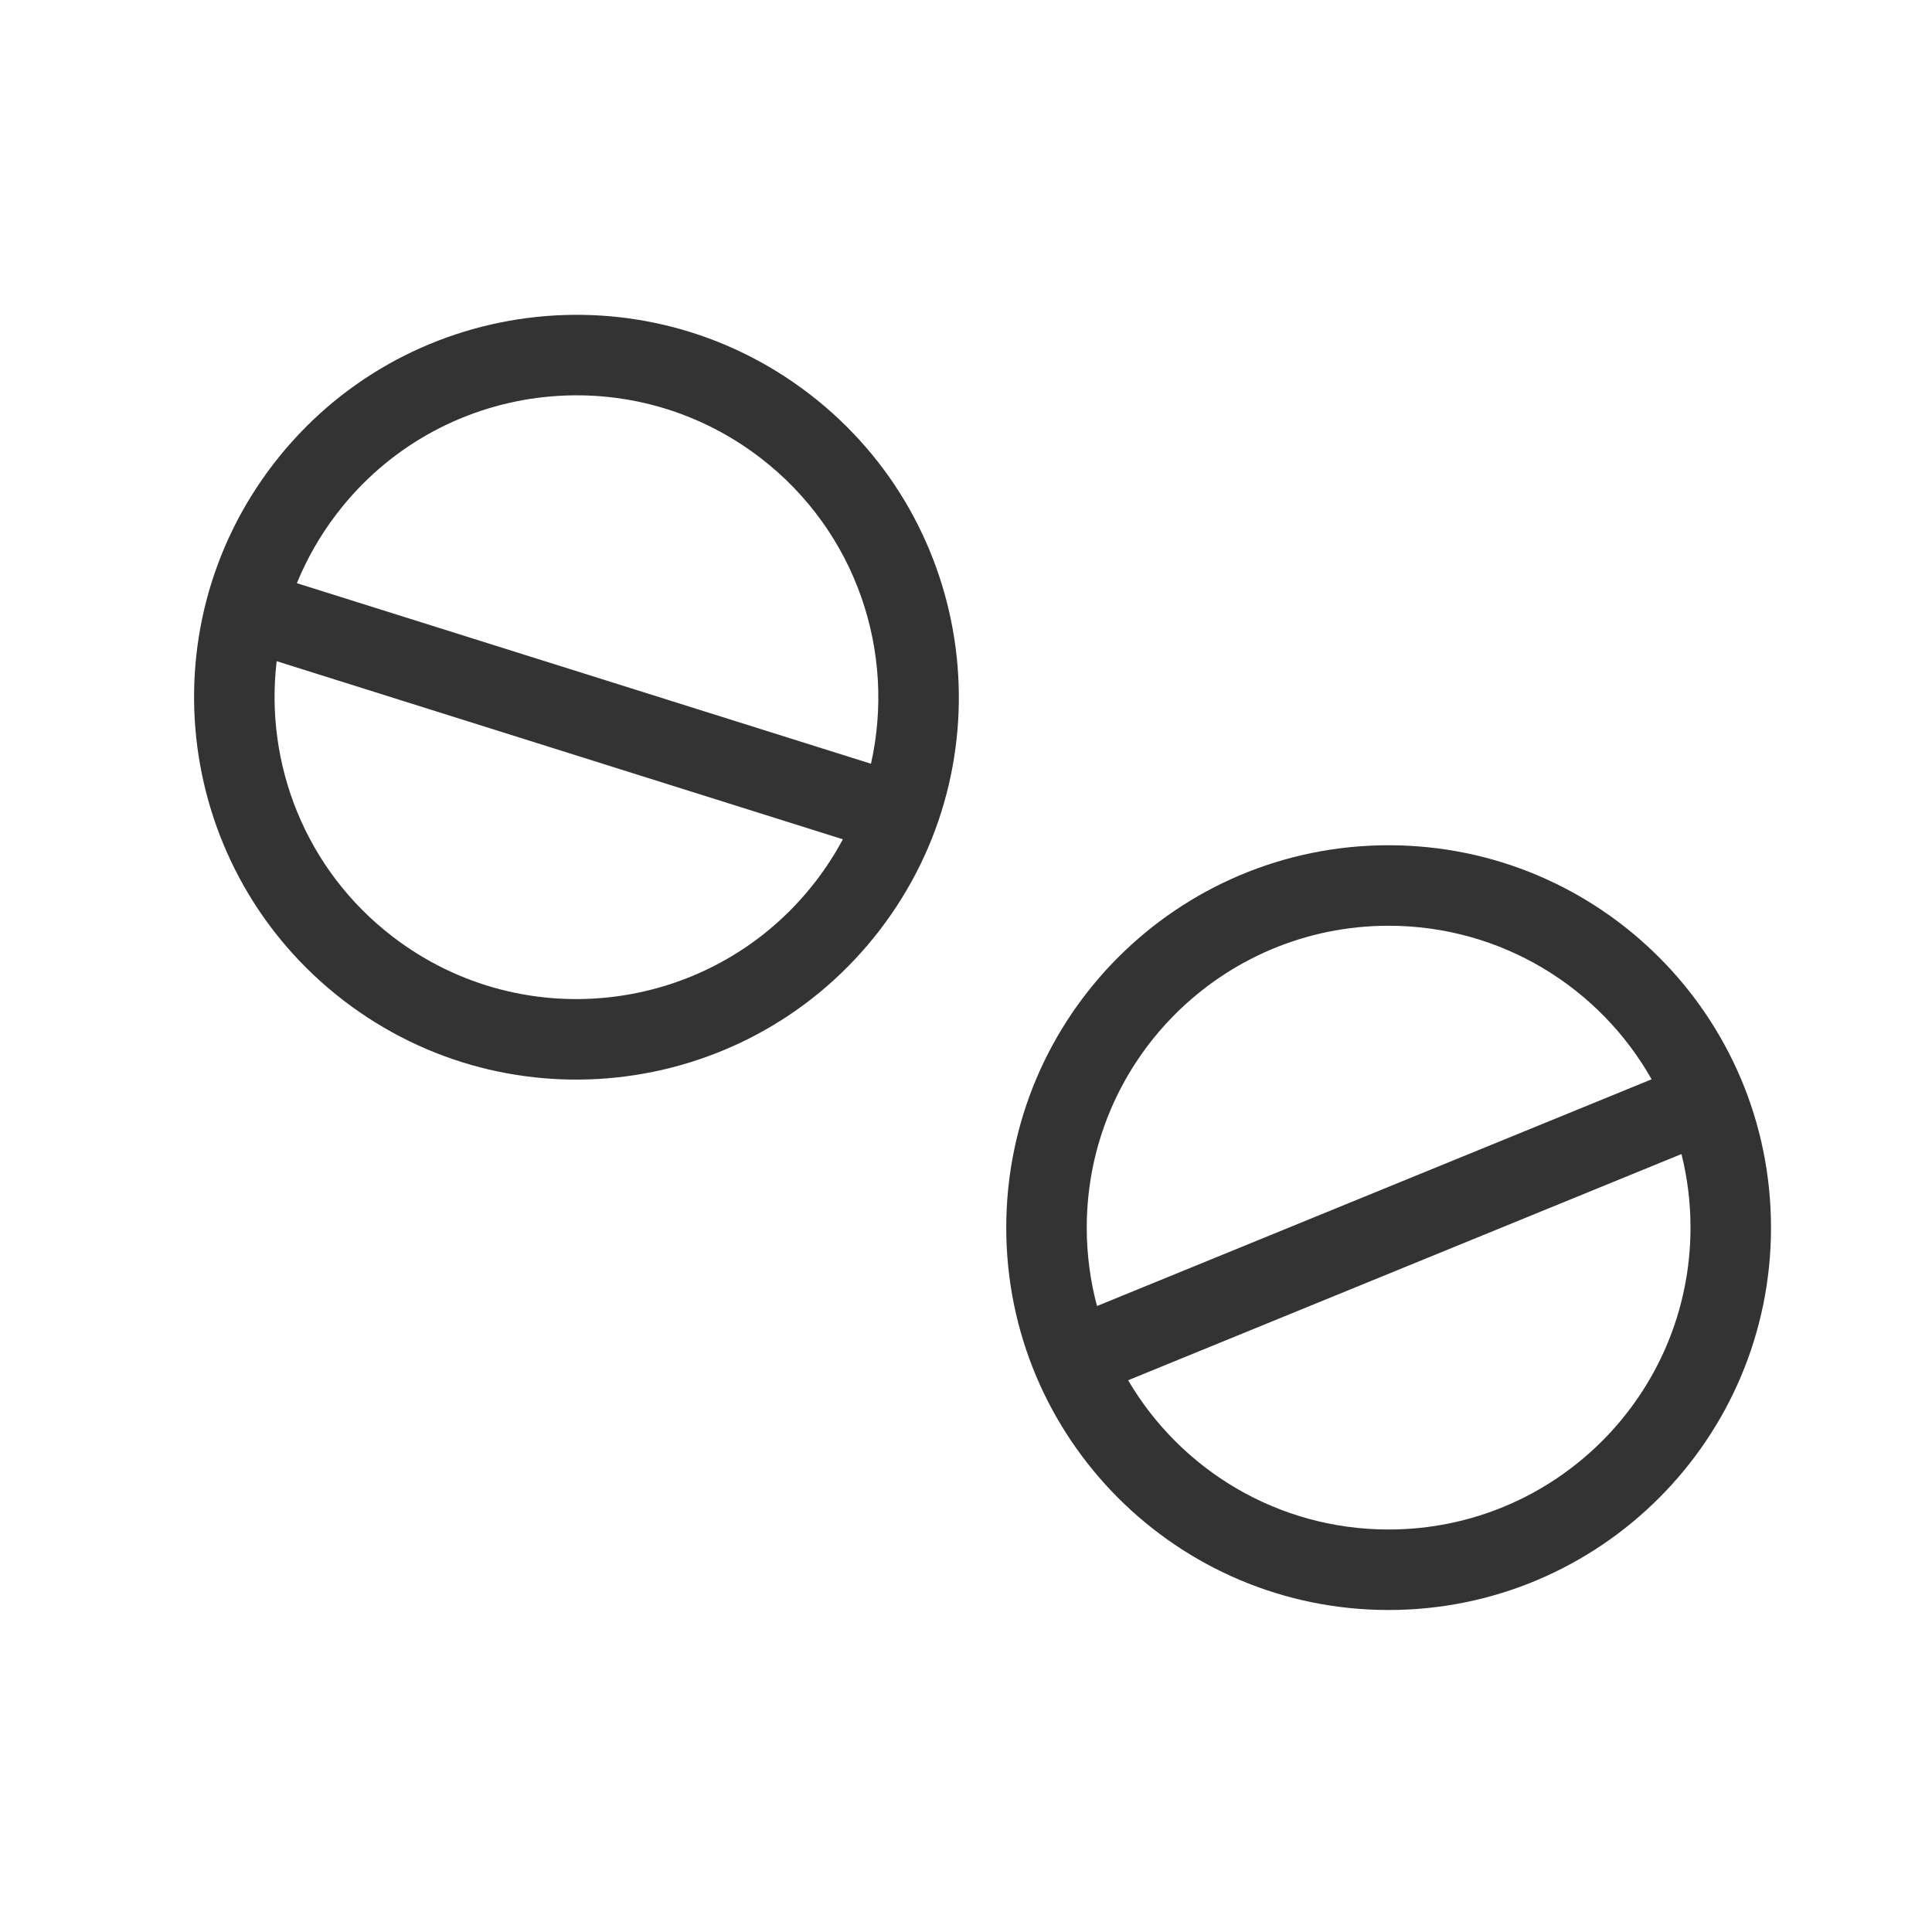
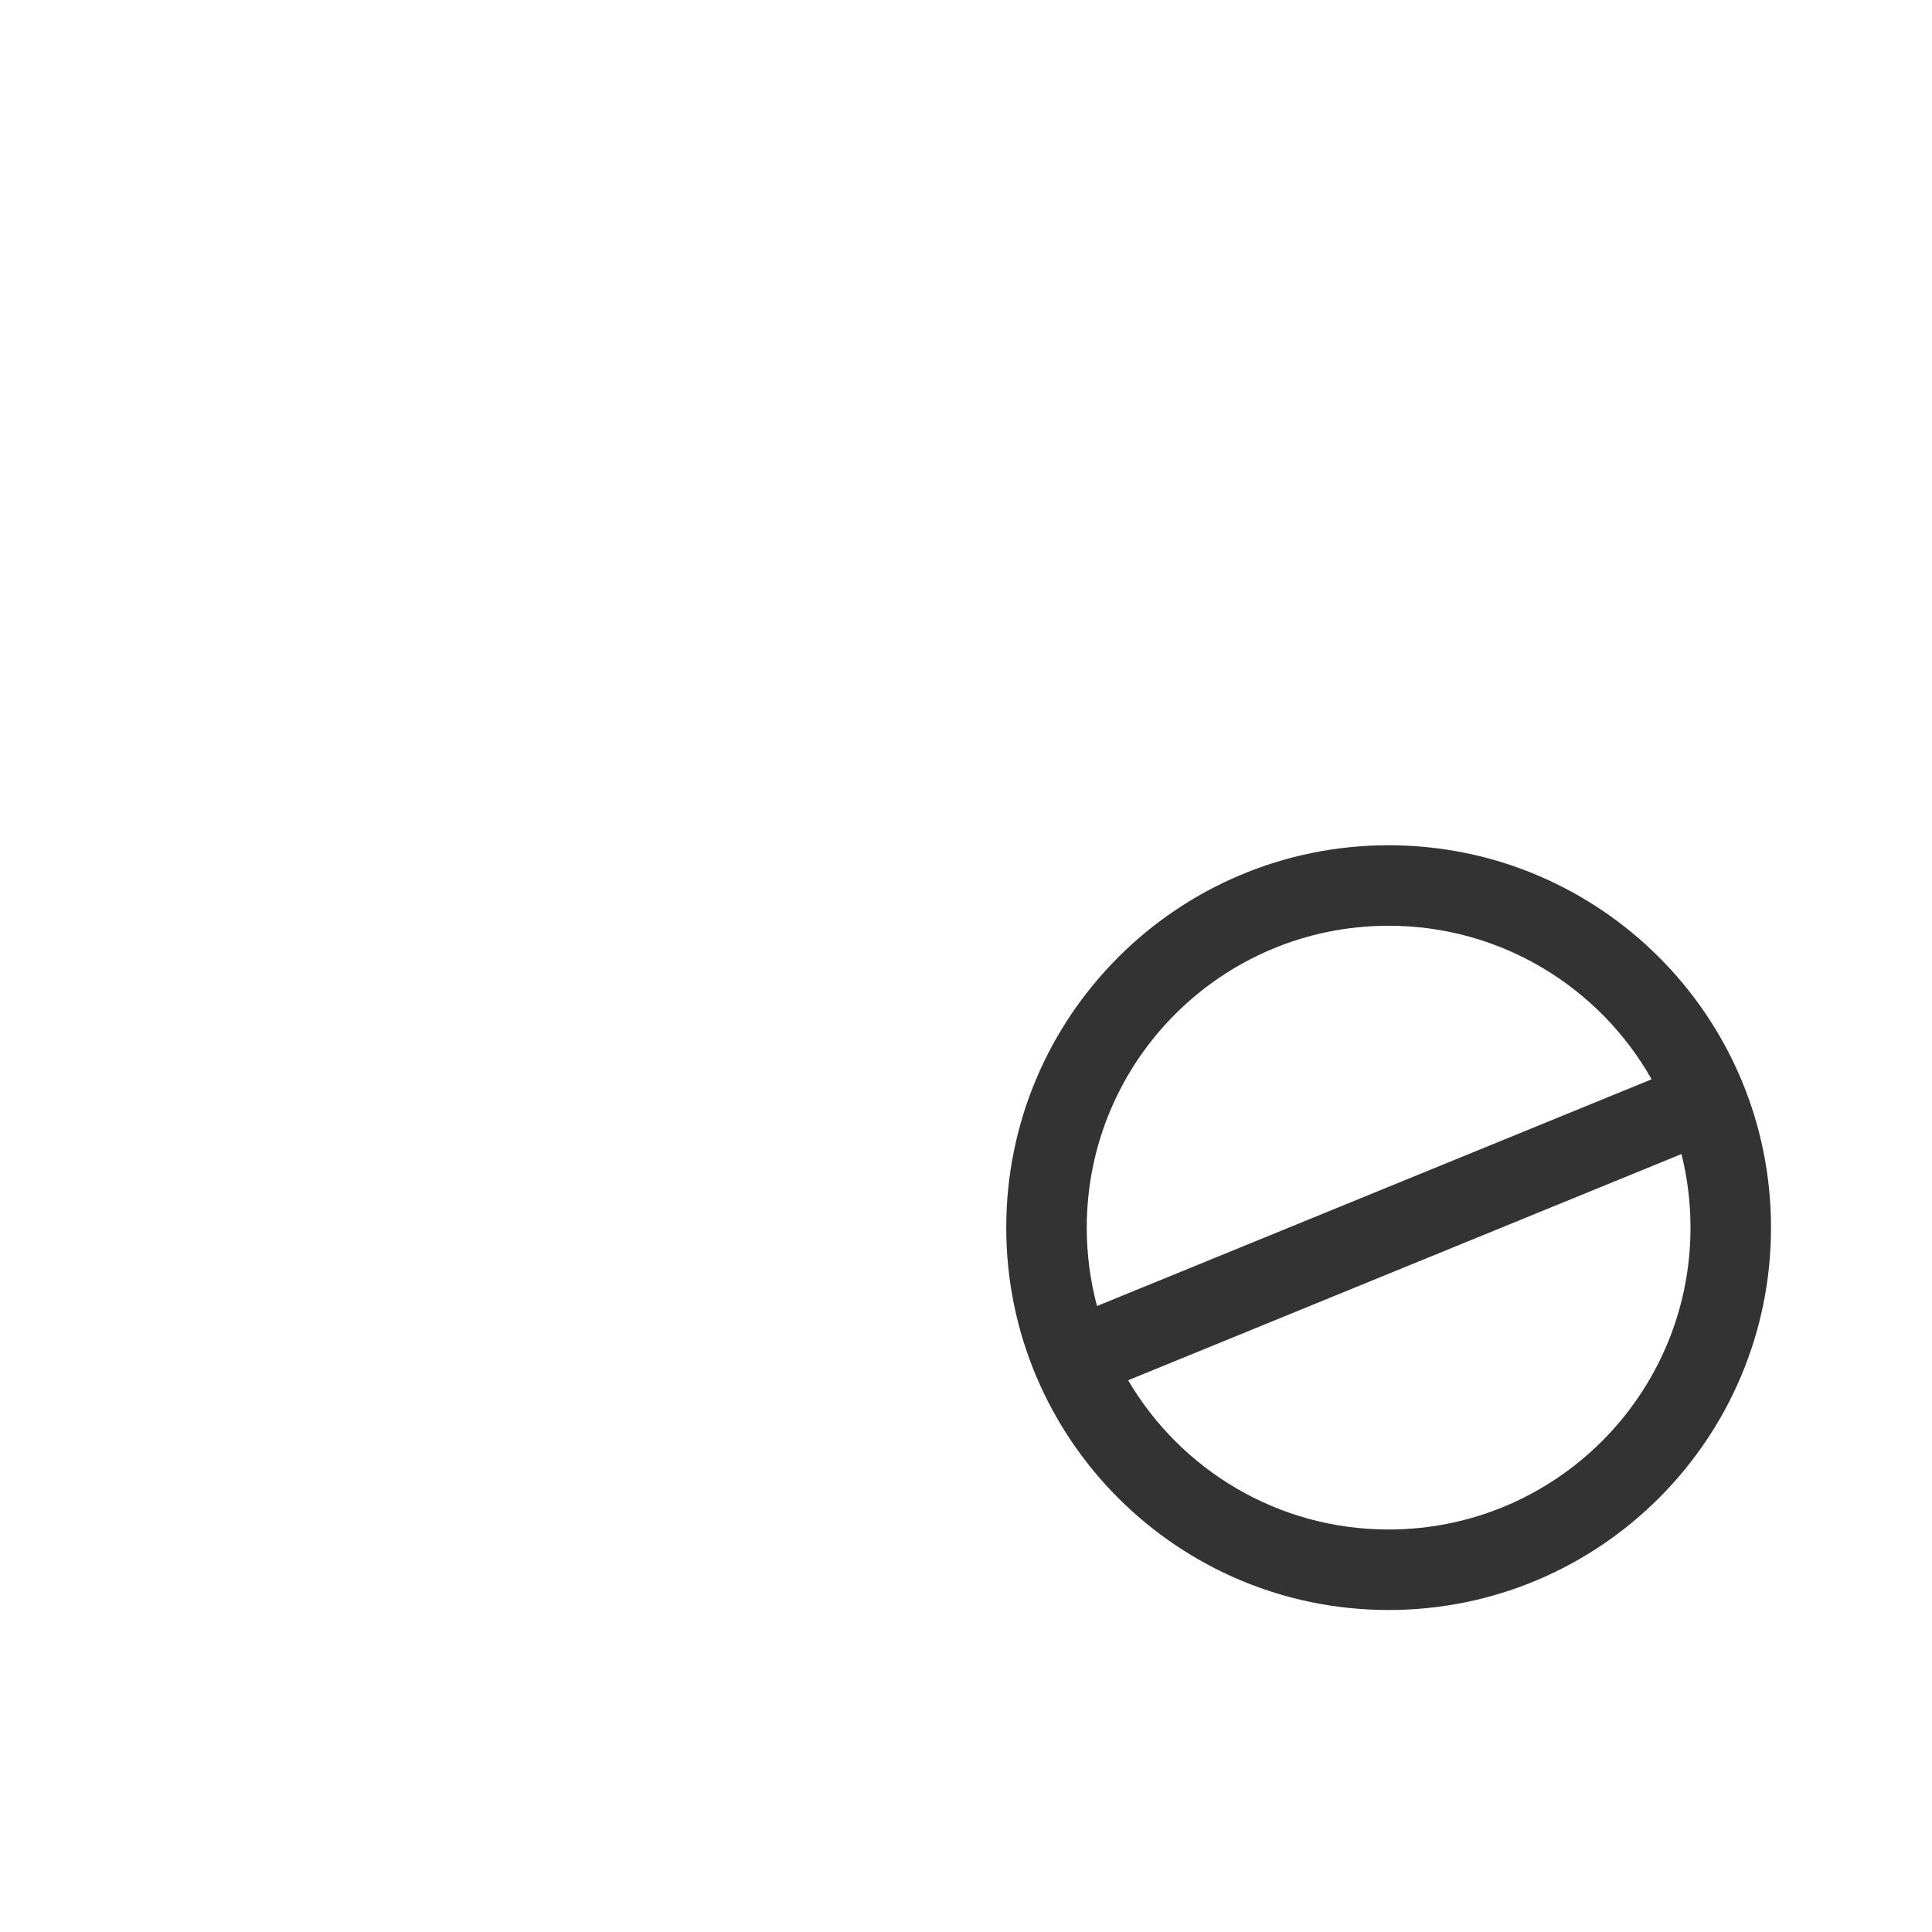
<svg xmlns="http://www.w3.org/2000/svg" width="800px" height="800px" viewBox="0 0 48 48" fill="none">
  <path fill-rule="evenodd" clip-rule="evenodd" d="M42 30.5C42 34.642 38.642 38 34.5 38C31.741 38 29.331 36.511 28.028 34.292L41.776 28.672C41.922 29.257 42 29.869 42 30.5ZM41.034 26.815L27.255 32.448C27.089 31.827 27 31.174 27 30.5C27 26.358 30.358 23 34.5 23C37.303 23 39.746 24.537 41.034 26.815ZM44 30.5C44 35.747 39.747 40 34.5 40C29.253 40 25 35.747 25 30.5C25 25.253 29.253 21 34.5 21C39.747 21 44 25.253 44 30.5Z" fill="#333333" />
-   <path fill-rule="evenodd" clip-rule="evenodd" d="M8.377 12.75C10.902 9.466 15.61 8.852 18.894 11.377C21.285 13.216 22.261 16.213 21.639 18.975L7.376 14.489C7.624 13.881 7.957 13.296 8.377 12.75ZM6.874 16.427C6.572 18.966 7.576 21.595 9.75 23.267C13.034 25.792 17.742 25.177 20.267 21.894C20.524 21.56 20.748 21.211 20.941 20.852L6.874 16.427ZM6.791 11.531C9.99 7.372 15.954 6.593 20.113 9.791C24.272 12.99 25.051 18.954 21.853 23.113C18.654 27.272 12.69 28.051 8.531 24.853C4.372 21.654 3.593 15.69 6.791 11.531Z" fill="#333333" />
</svg>